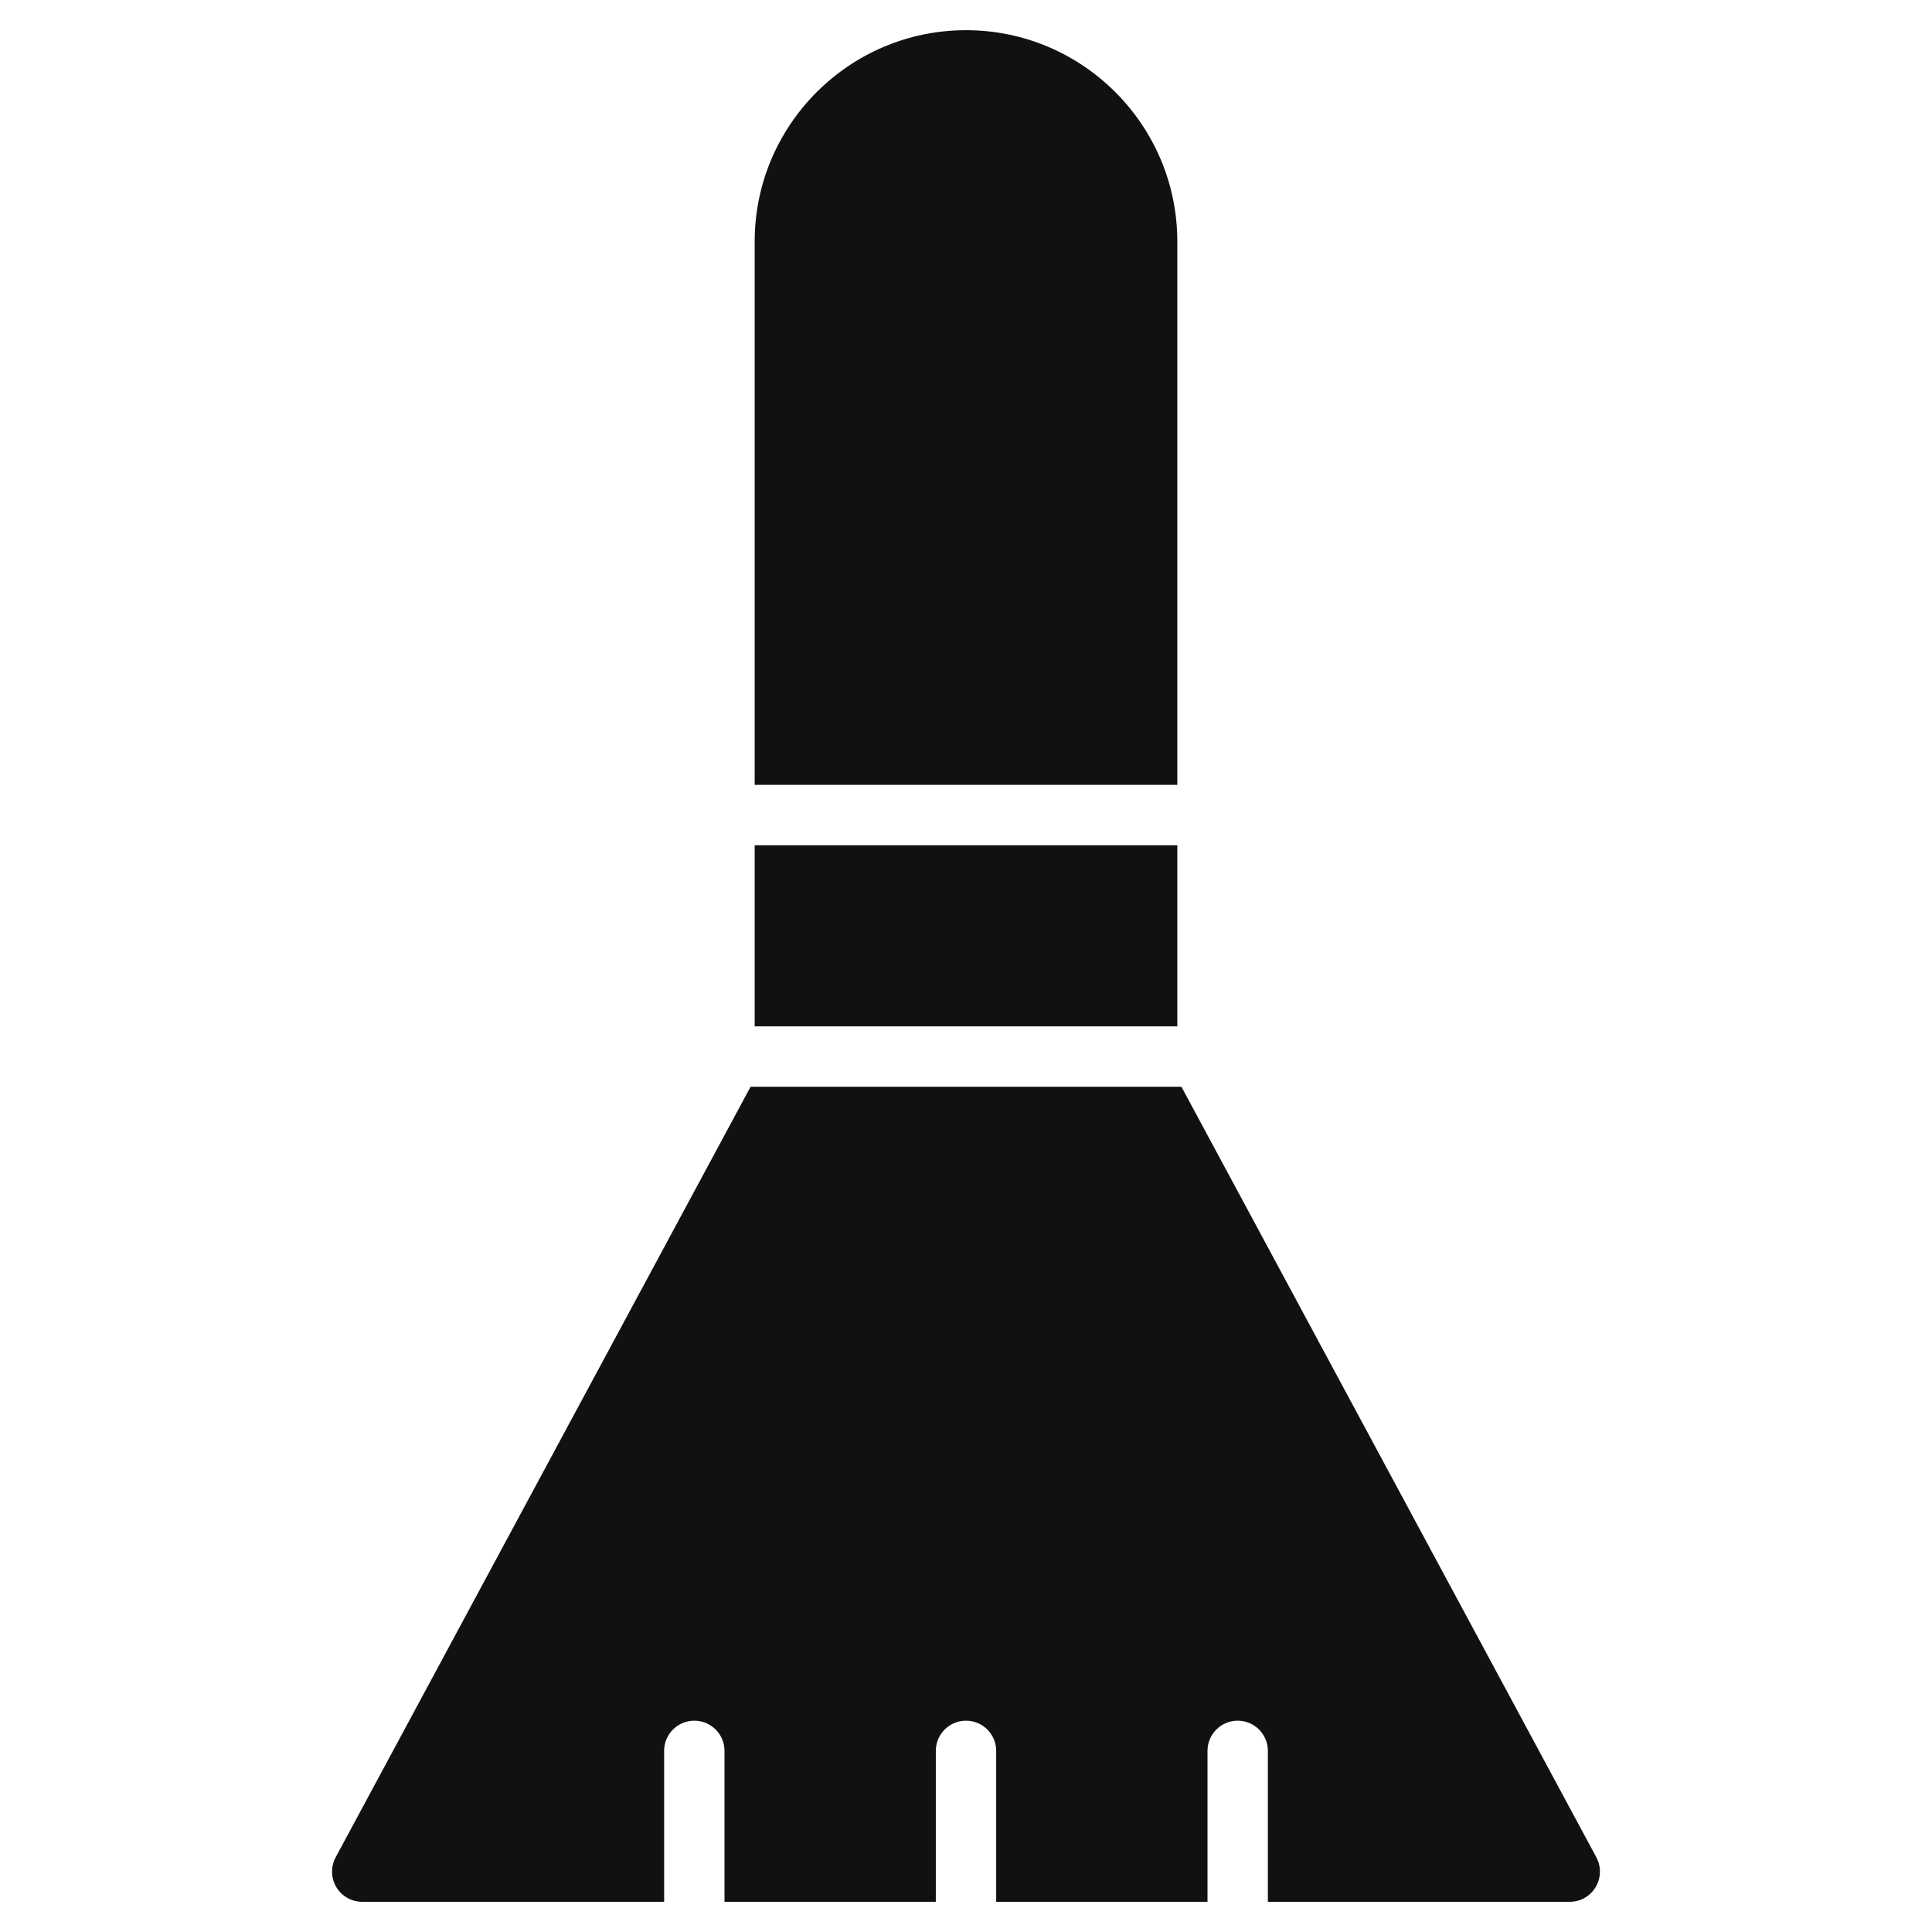
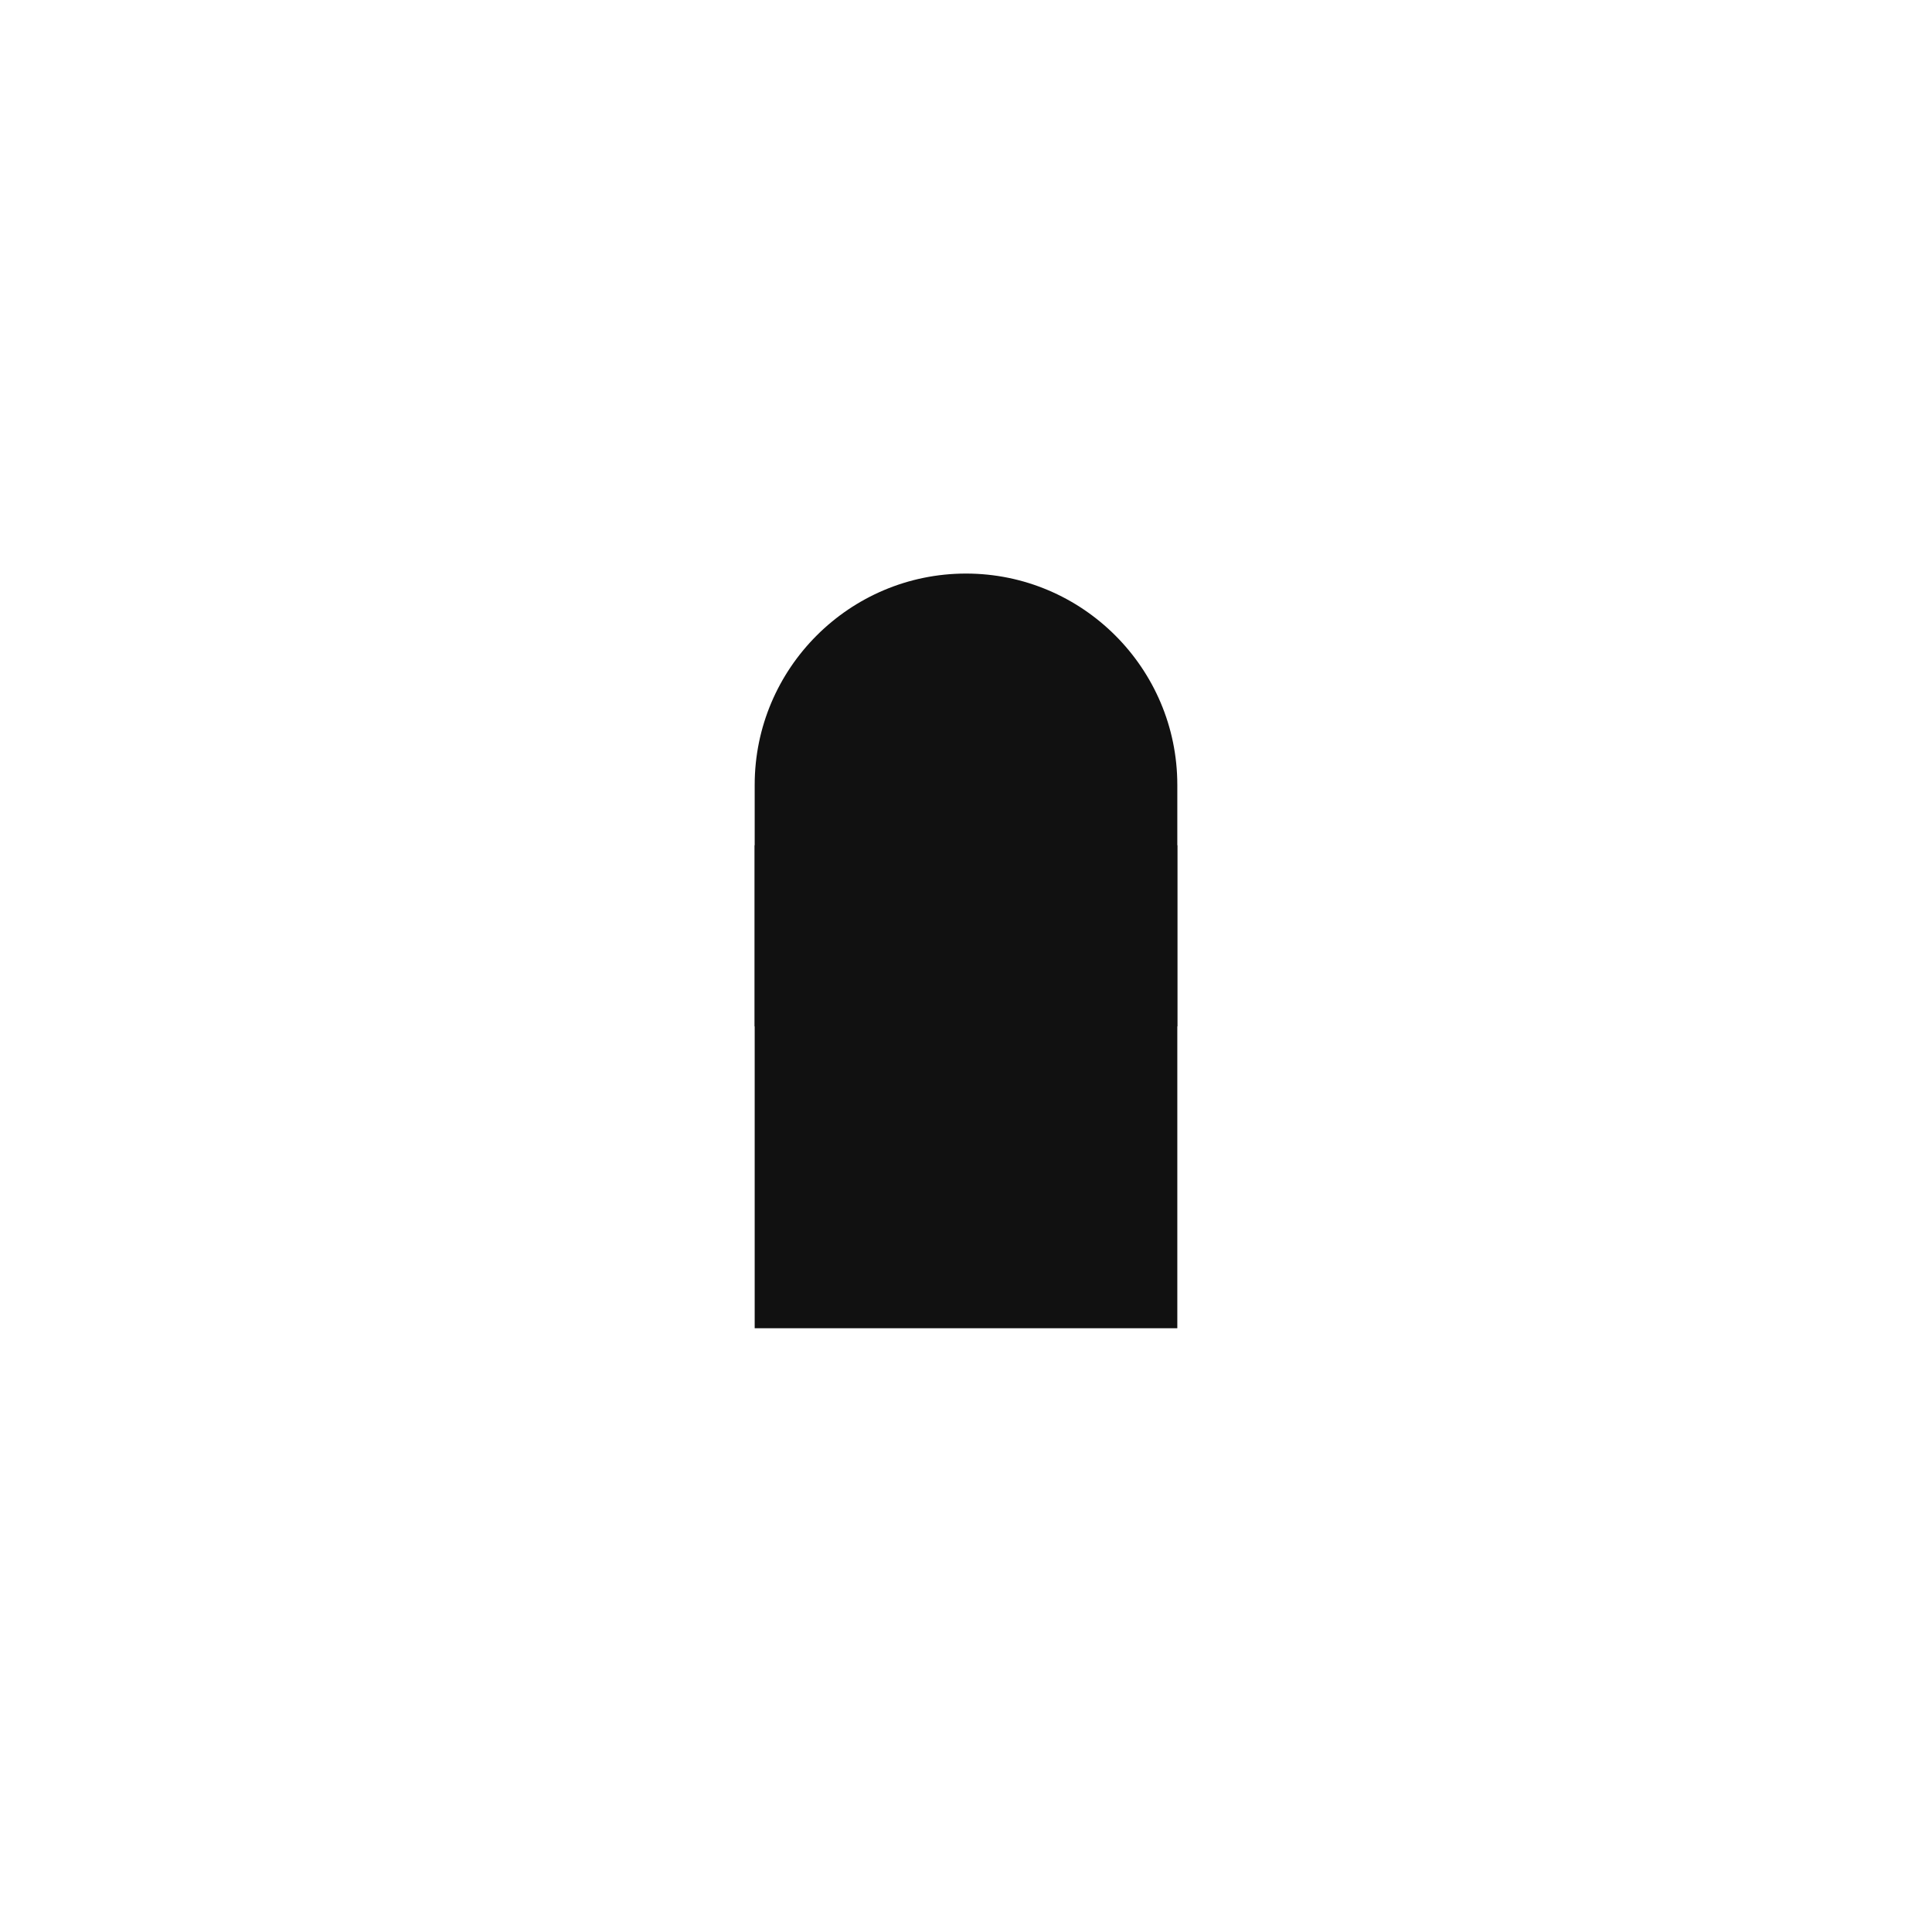
<svg xmlns="http://www.w3.org/2000/svg" viewBox="0 0 64 64" width="64" height="64">
  <g class="nc-icon-wrapper" stroke="none" fill="#111111">
-     <path fill="#111111" d="M39,26V8c0-3.86-3.141-7-7-7s-7,3.14-7,7v18H39z" />
+     <path fill="#111111" d="M39,26c0-3.86-3.141-7-7-7s-7,3.14-7,7v18H39z" />
    <rect data-color="color-2" x="25" y="28" width="14" height="6" />
-     <path fill="#111111" d="M52.881,61.526L39.136,36H24.864L11.119,61.526c-0.166,0.31-0.158,0.685,0.022,0.987S11.648,63,12,63h10v-5 c0-0.552,0.447-1,1-1s1,0.448,1,1v5h7v-5c0-0.552,0.447-1,1-1s1,0.448,1,1v5h7v-5c0-0.552,0.447-1,1-1s1,0.448,1,1v5h10 c0.352,0,0.678-0.185,0.858-0.487S53.047,61.836,52.881,61.526z" />
  </g>
</svg>